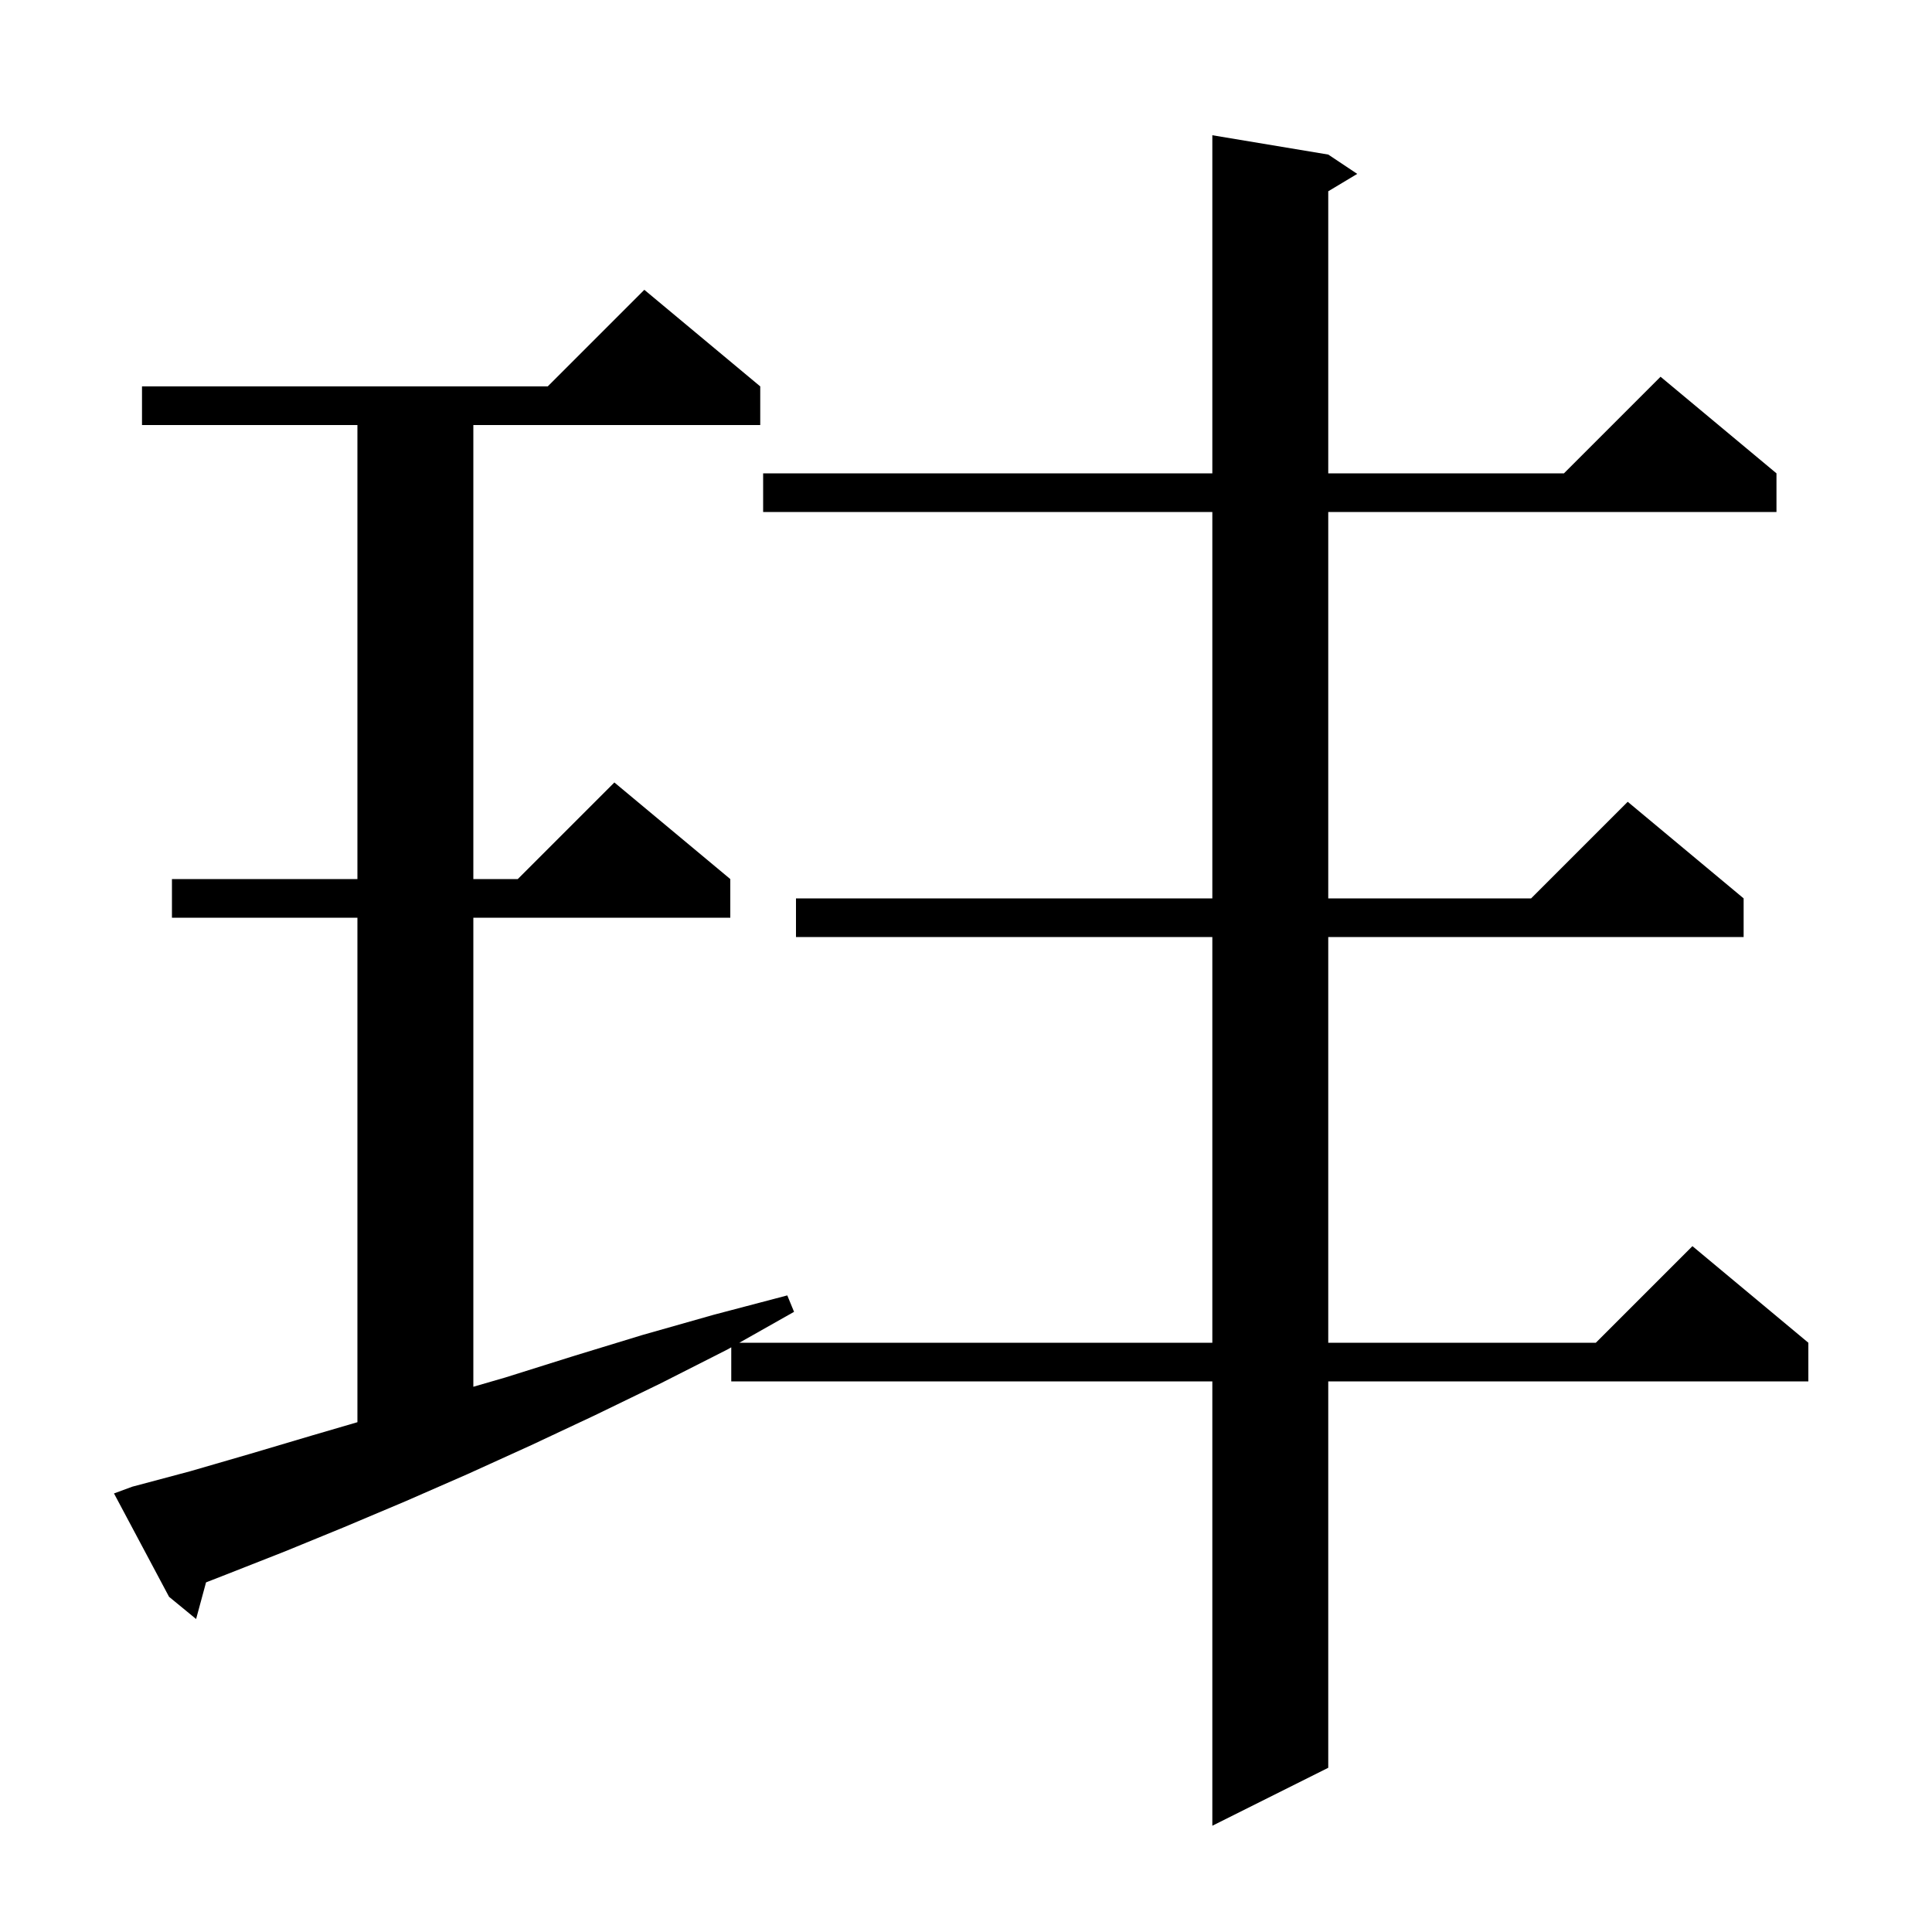
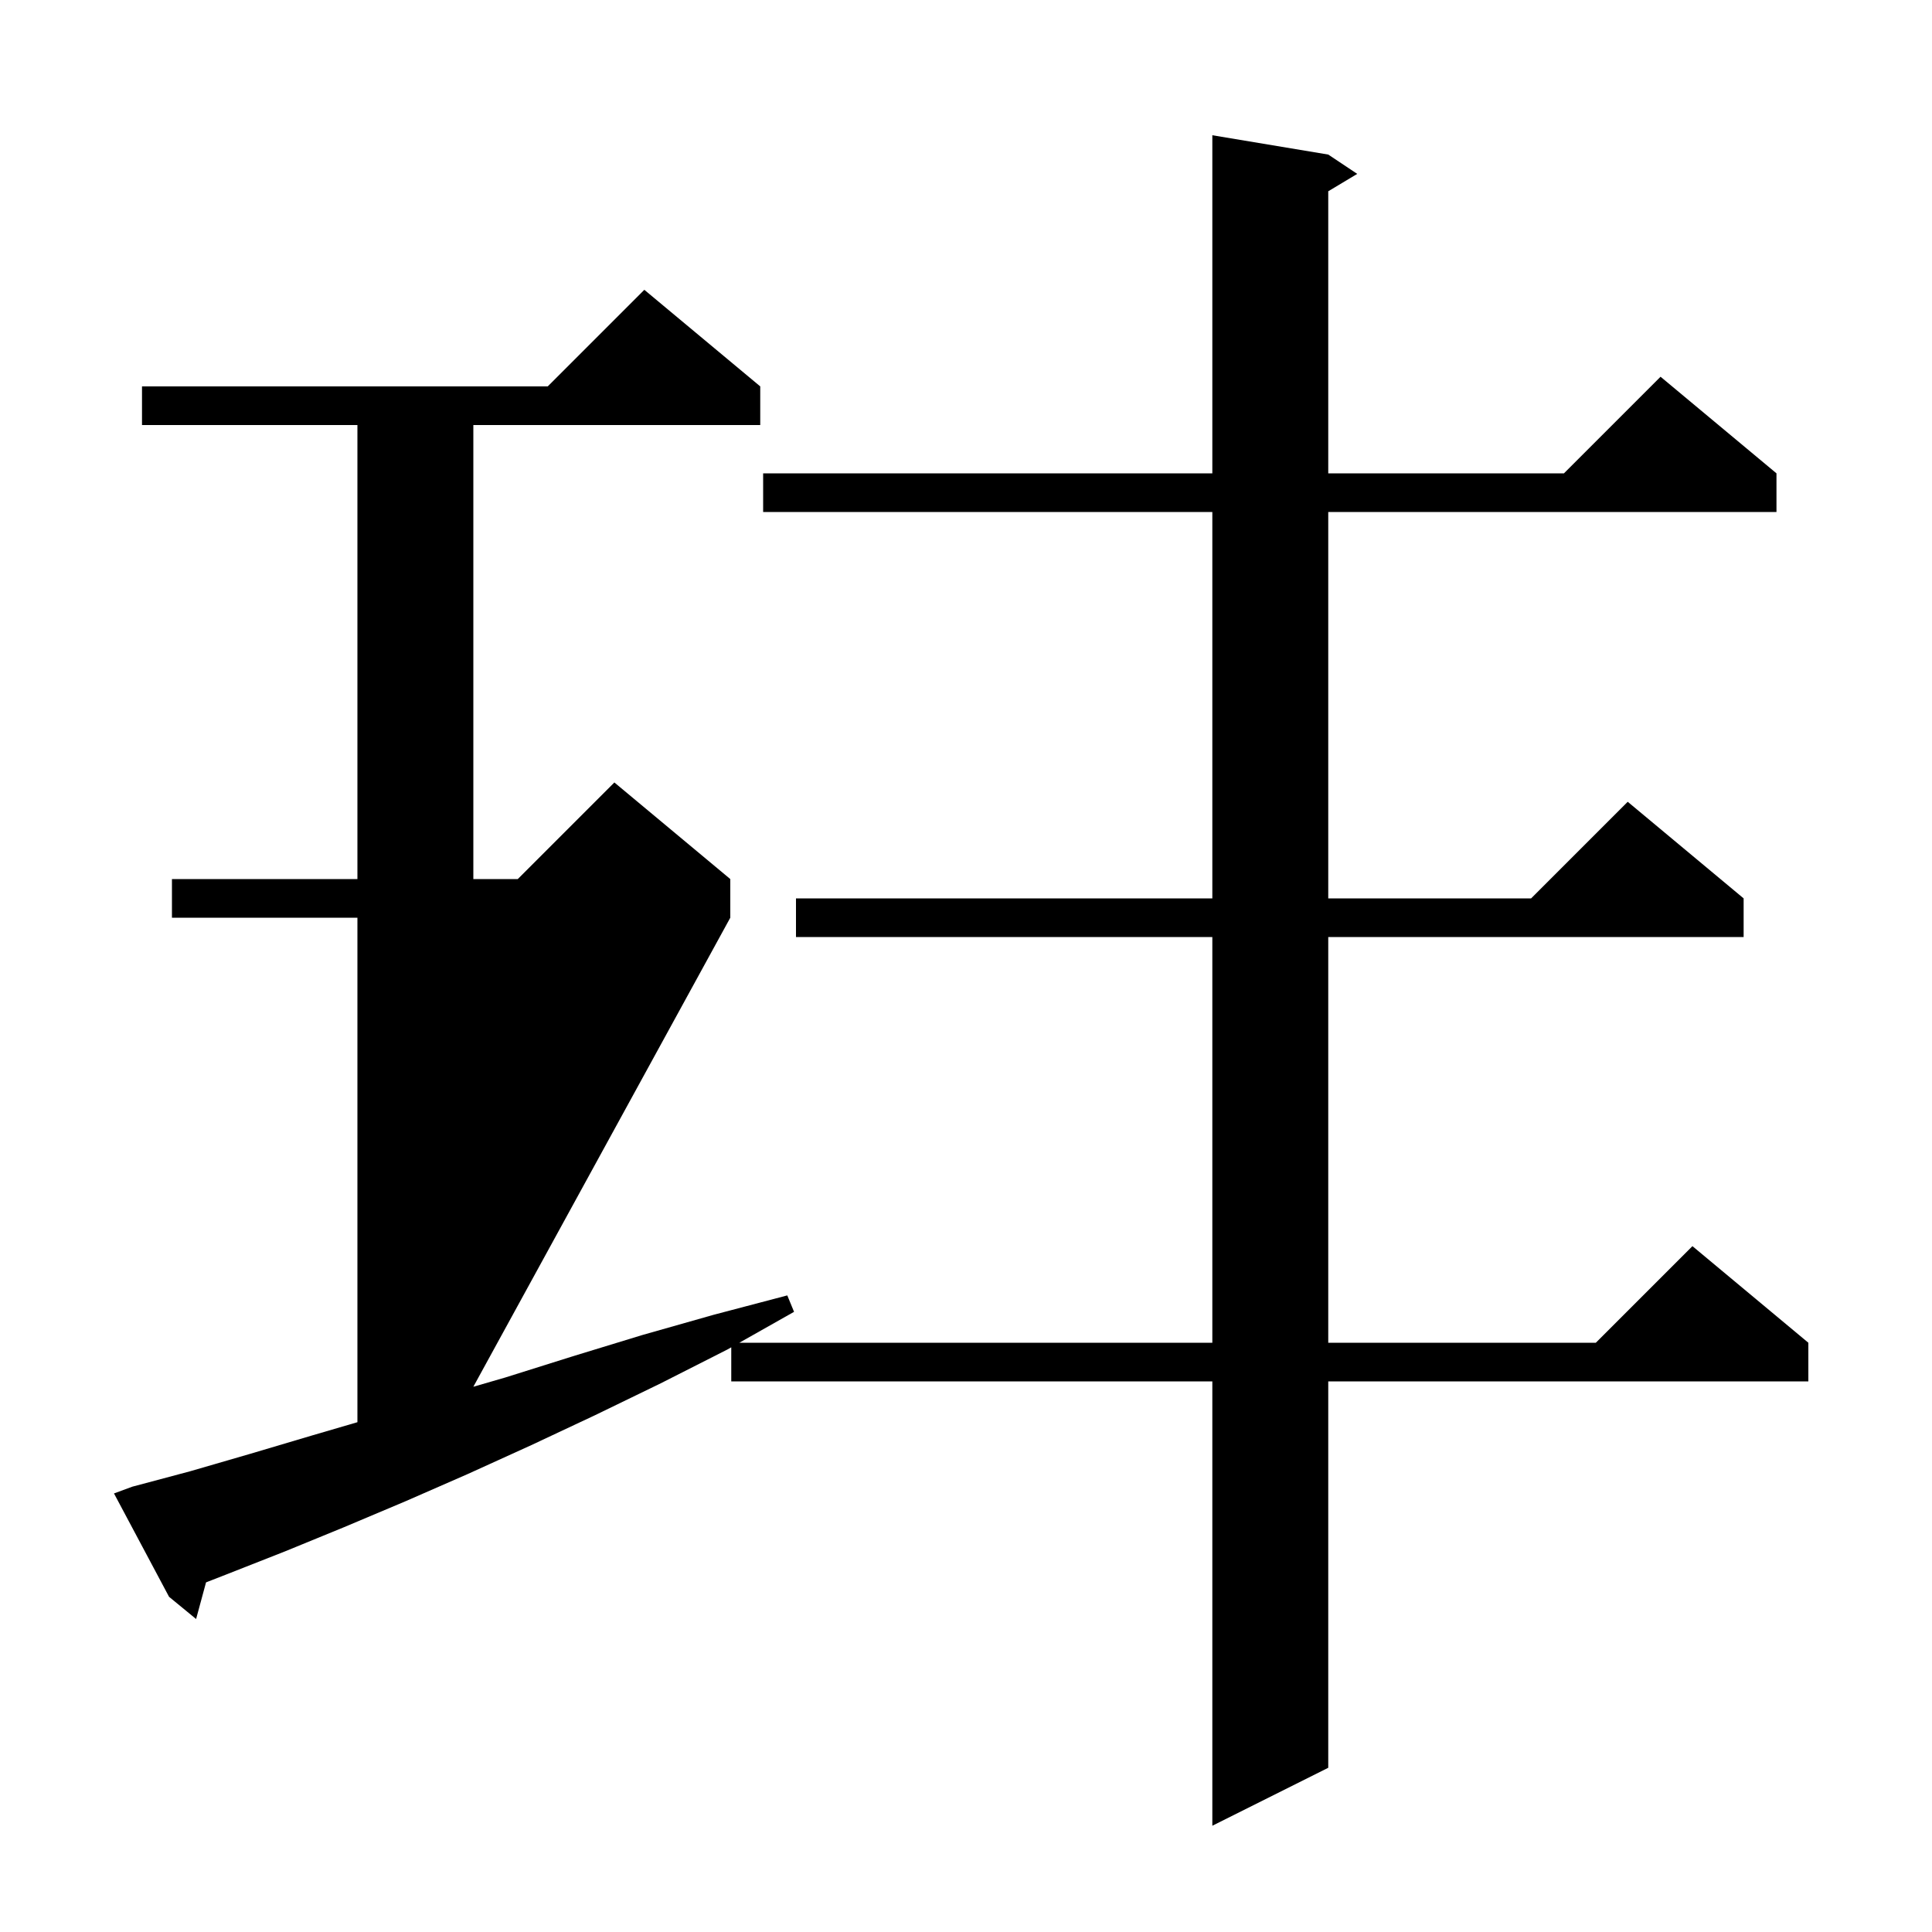
<svg xmlns="http://www.w3.org/2000/svg" version="1.1" baseProfile="full" viewBox="0 0 200 200" width="200" height="200">
  <g fill="black">
-     <path d="M 13.7 153.9 L 19.7 152.3 L 25.9 150.5 L 32.3 148.6 L 37.0 147.226 L 37.0 95.0 L 17.8 95.0 L 17.8 91.0 L 37.0 91.0 L 37.0 44.0 L 14.7 44.0 L 14.7 40.0 L 56.7 40.0 L 66.7 30.0 L 78.7 40.0 L 78.7 44.0 L 49.0 44.0 L 49.0 91.0 L 53.6 91.0 L 63.6 81.0 L 75.6 91.0 L 75.6 95.0 L 49.0 95.0 L 49.0 143.557 L 52.3 142.6 L 59.3 140.4 L 66.5 138.2 L 73.9 136.1 L 81.5 134.1 L 82.2 135.8 L 76.538 139.0 L 125.5 139.0 L 125.5 97.0 L 82.4 97.0 L 82.4 93.0 L 125.5 93.0 L 125.5 53.0 L 79.0 53.0 L 79.0 49.0 L 125.5 49.0 L 125.5 14.0 L 137.5 16.0 L 140.5 18.0 L 137.5 19.8 L 137.5 49.0 L 161.9 49.0 L 171.9 39.0 L 183.9 49.0 L 183.9 53.0 L 137.5 53.0 L 137.5 93.0 L 158.5 93.0 L 168.5 83.0 L 180.5 93.0 L 180.5 97.0 L 137.5 97.0 L 137.5 139.0 L 165.2 139.0 L 175.2 129.0 L 187.2 139.0 L 187.2 143.0 L 137.5 143.0 L 137.5 183.0 L 125.5 189.0 L 125.5 143.0 L 75.7 143.0 L 75.7 139.474 L 75.3 139.7 L 68.4 143.2 L 61.6 146.5 L 55.0 149.6 L 48.4 152.6 L 42.0 155.4 L 35.6 158.1 L 29.5 160.6 L 23.4 163.0 L 21.329 163.807 L 20.3 167.6 L 17.5 165.3 L 11.8 154.6 Z " />
+     <path d="M 13.7 153.9 L 19.7 152.3 L 25.9 150.5 L 32.3 148.6 L 37.0 147.226 L 37.0 95.0 L 17.8 95.0 L 17.8 91.0 L 37.0 91.0 L 37.0 44.0 L 14.7 44.0 L 14.7 40.0 L 56.7 40.0 L 66.7 30.0 L 78.7 40.0 L 78.7 44.0 L 49.0 44.0 L 49.0 91.0 L 53.6 91.0 L 63.6 81.0 L 75.6 91.0 L 75.6 95.0 L 49.0 143.557 L 52.3 142.6 L 59.3 140.4 L 66.5 138.2 L 73.9 136.1 L 81.5 134.1 L 82.2 135.8 L 76.538 139.0 L 125.5 139.0 L 125.5 97.0 L 82.4 97.0 L 82.4 93.0 L 125.5 93.0 L 125.5 53.0 L 79.0 53.0 L 79.0 49.0 L 125.5 49.0 L 125.5 14.0 L 137.5 16.0 L 140.5 18.0 L 137.5 19.8 L 137.5 49.0 L 161.9 49.0 L 171.9 39.0 L 183.9 49.0 L 183.9 53.0 L 137.5 53.0 L 137.5 93.0 L 158.5 93.0 L 168.5 83.0 L 180.5 93.0 L 180.5 97.0 L 137.5 97.0 L 137.5 139.0 L 165.2 139.0 L 175.2 129.0 L 187.2 139.0 L 187.2 143.0 L 137.5 143.0 L 137.5 183.0 L 125.5 189.0 L 125.5 143.0 L 75.7 143.0 L 75.7 139.474 L 75.3 139.7 L 68.4 143.2 L 61.6 146.5 L 55.0 149.6 L 48.4 152.6 L 42.0 155.4 L 35.6 158.1 L 29.5 160.6 L 23.4 163.0 L 21.329 163.807 L 20.3 167.6 L 17.5 165.3 L 11.8 154.6 Z " />
  </g>
</svg>